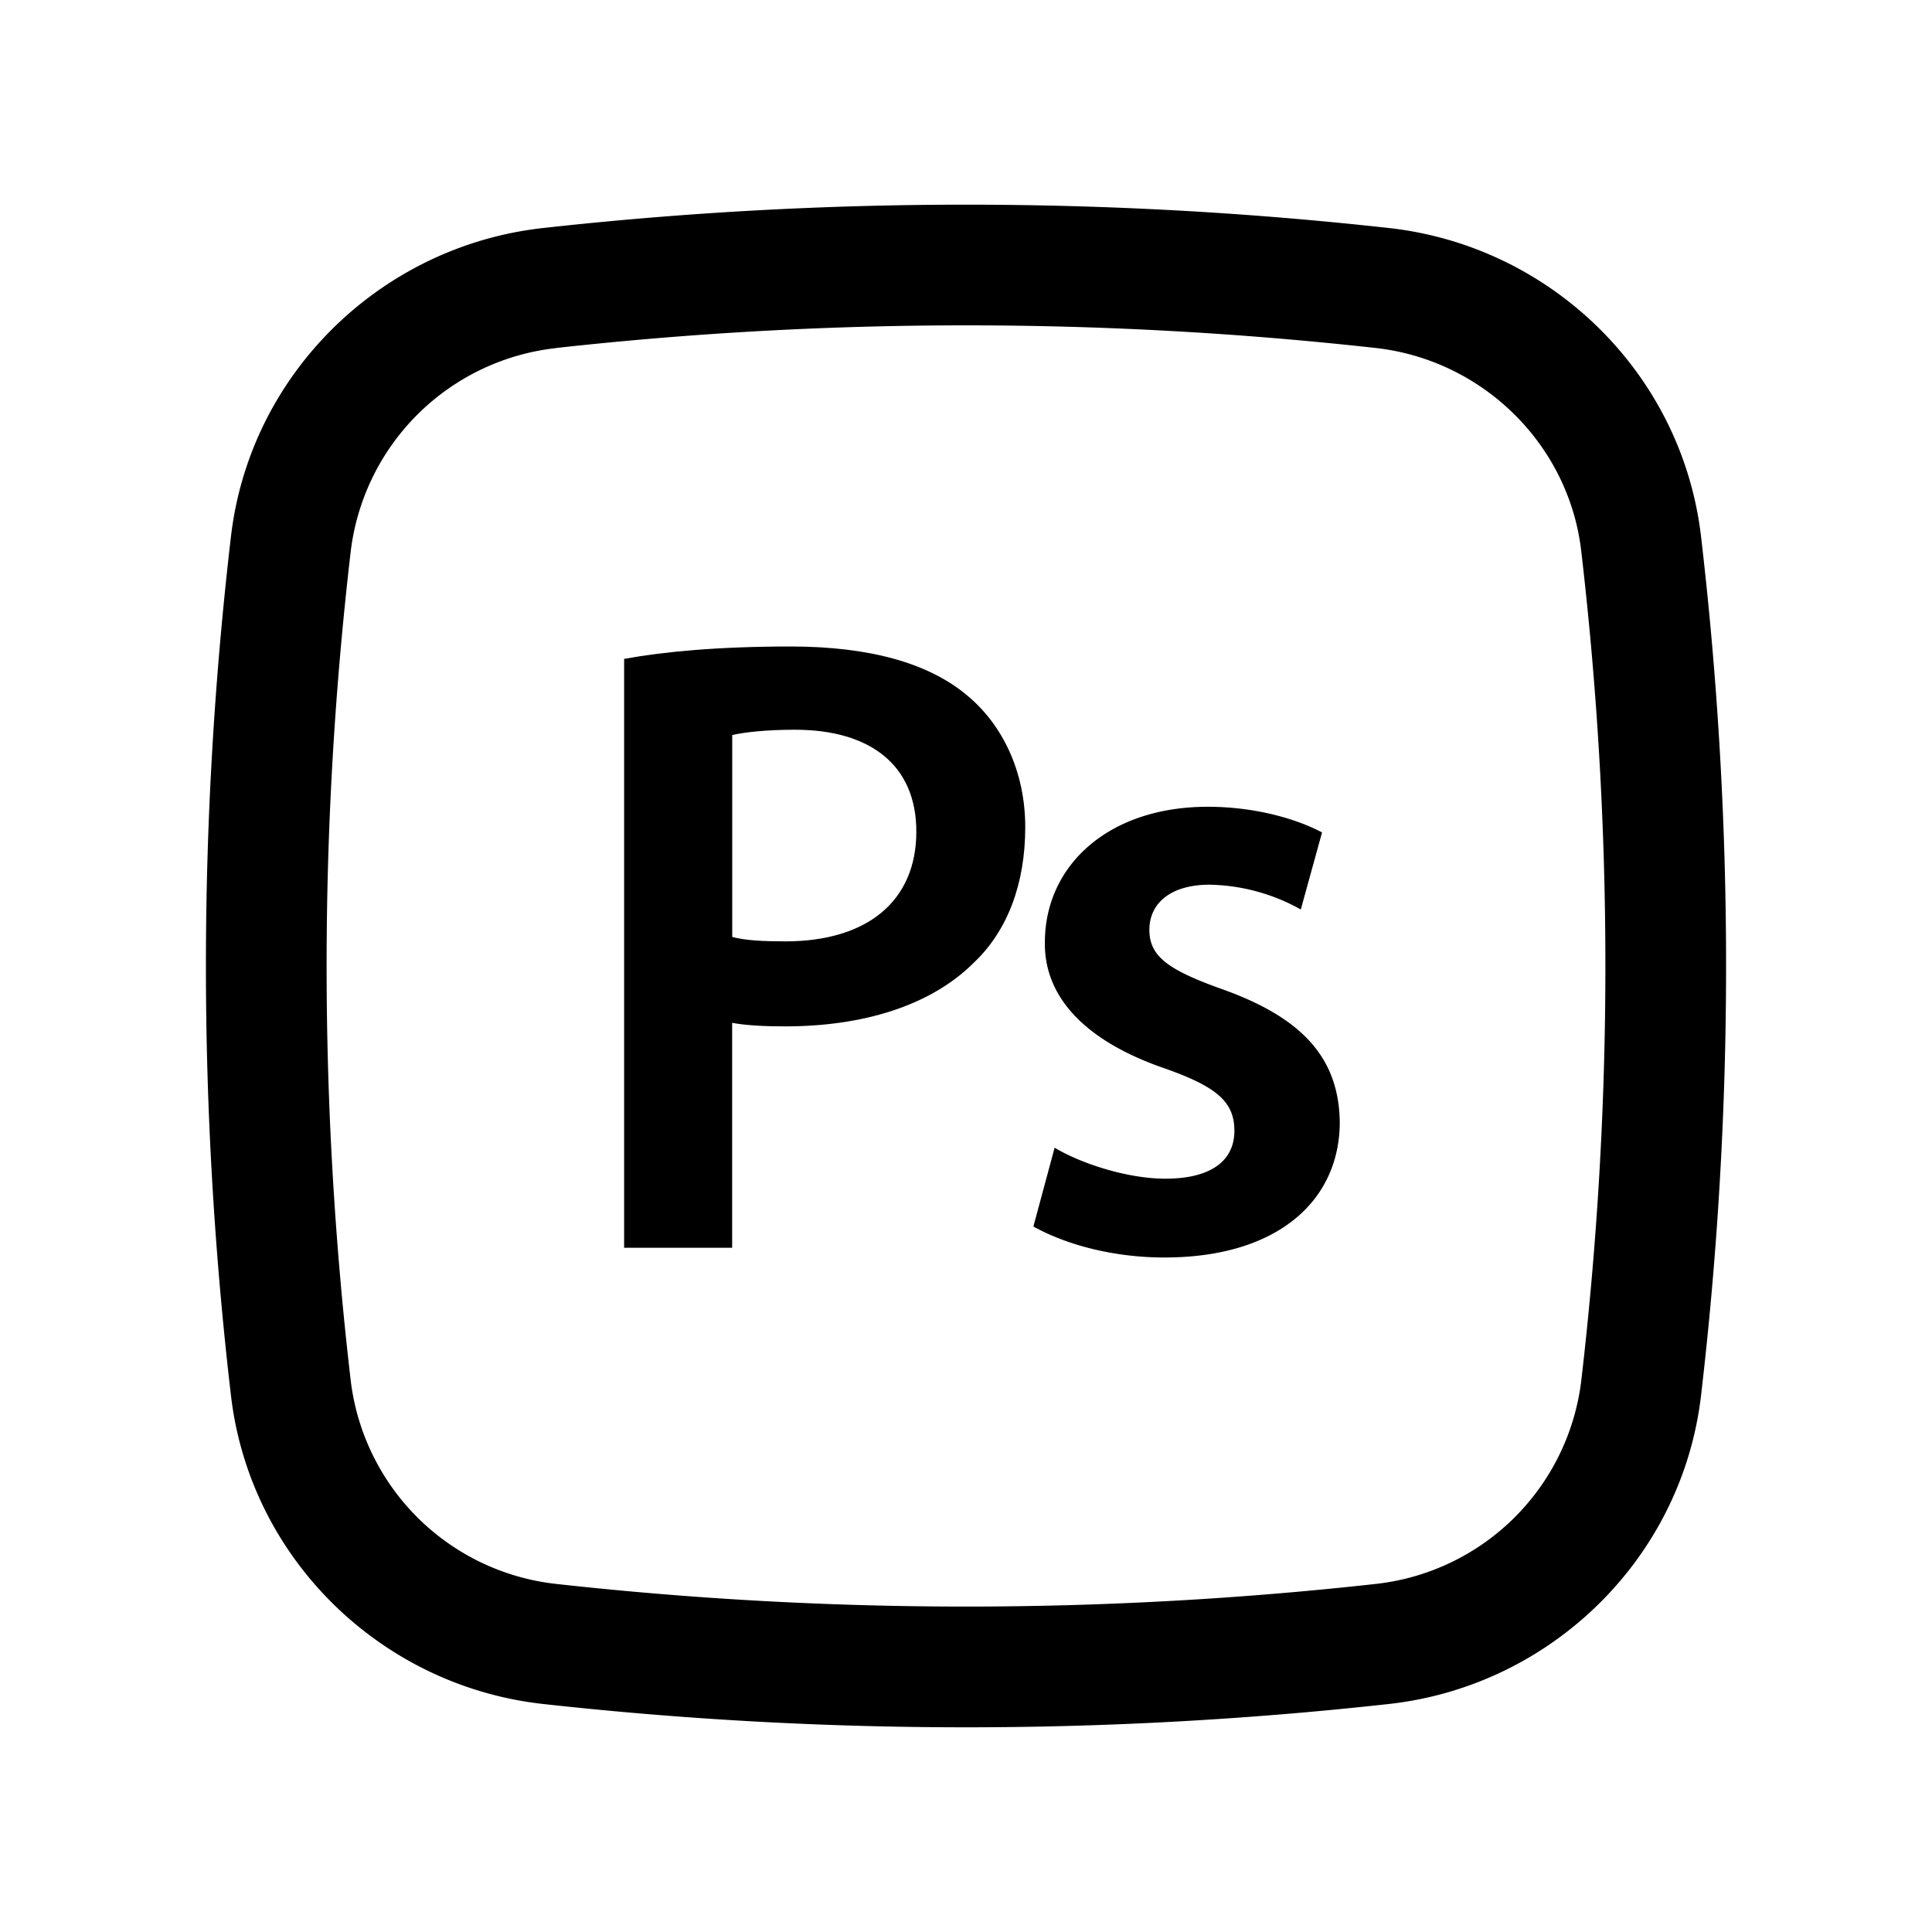
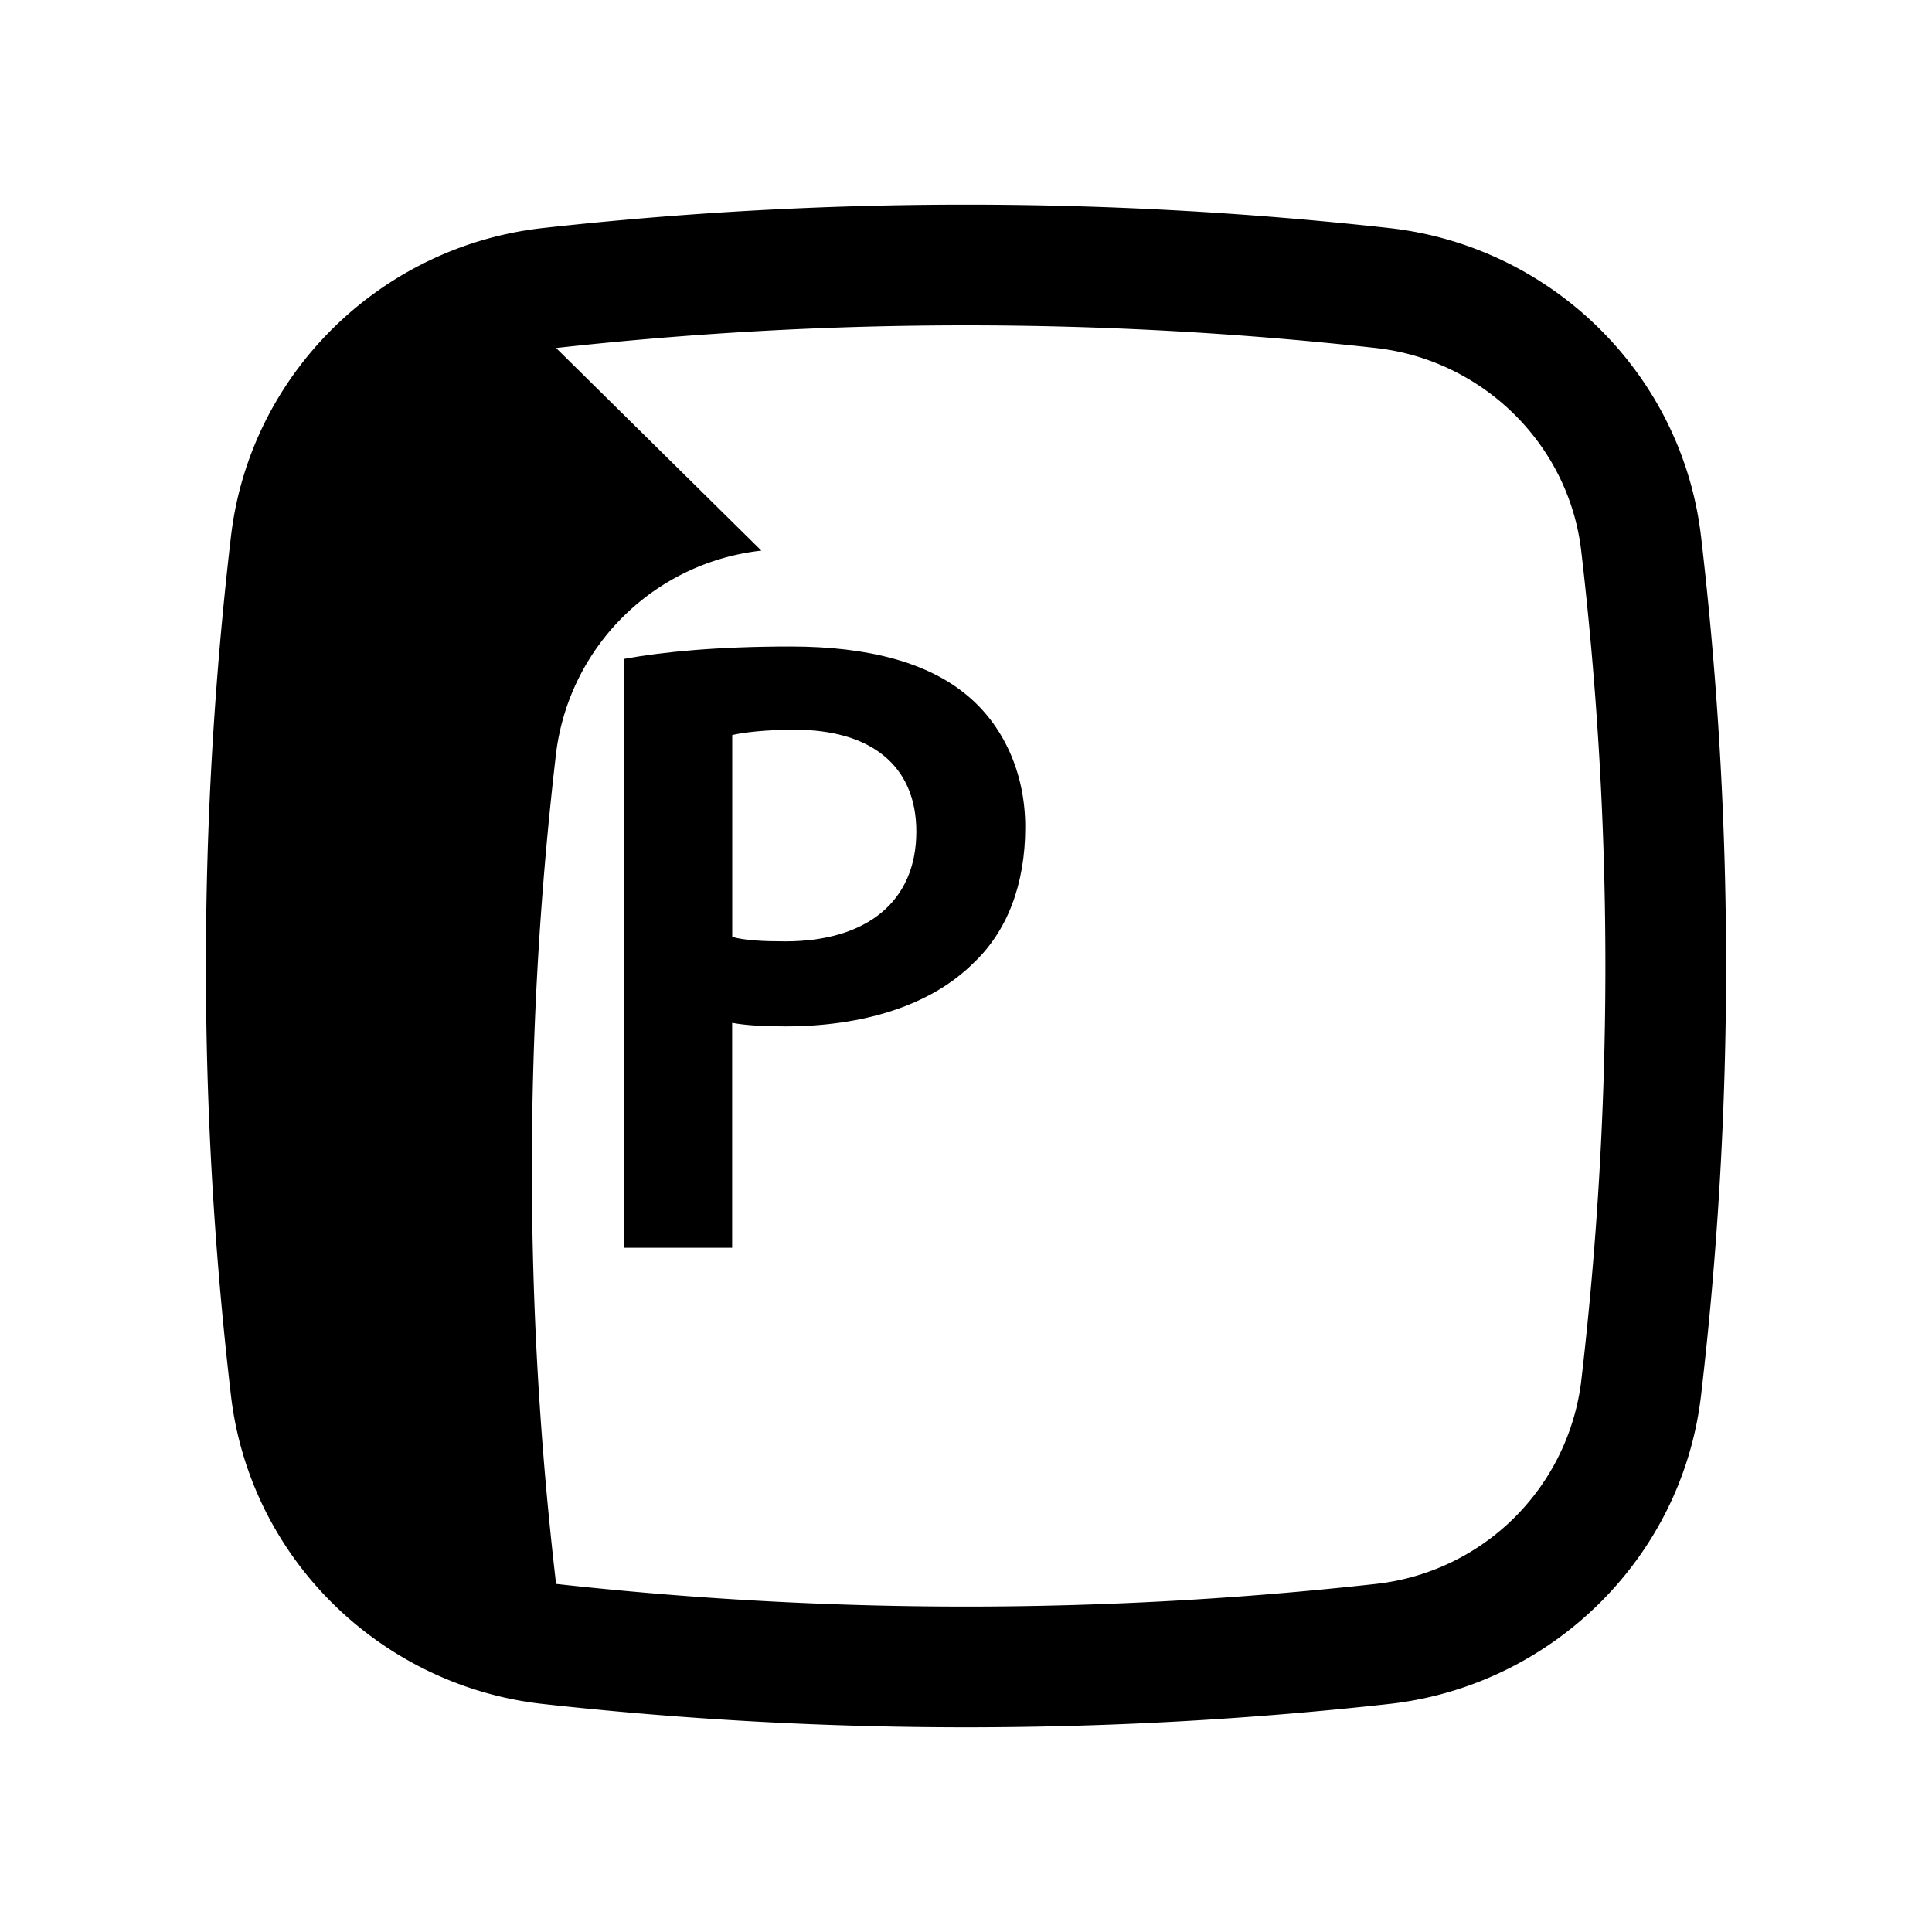
<svg xmlns="http://www.w3.org/2000/svg" width="800" height="800" viewBox="0 0 24 24">
  <path fill="currentColor" fill-rule="evenodd" d="M9.095 15.5H7.753V8.185c.484-.088 1.155-.154 2.068-.154c.99 0 1.716.209 2.19.605c.44.363.725.946.725 1.639c0 .704-.22 1.287-.638 1.683c-.539.539-1.386.792-2.343.792c-.253 0-.484-.011-.66-.044zm.781-6.435c-.374 0-.638.033-.78.066v2.508c.164.044.384.055.66.055c1.011 0 1.627-.495 1.627-1.364c0-.825-.572-1.265-1.507-1.265" clip-rule="evenodd" />
-   <path fill="currentColor" d="M14.465 15.621c-.65 0-1.232-.165-1.628-.385l.264-.979c.308.187.89.385 1.375.385c.594 0 .858-.242.858-.594c0-.363-.22-.55-.88-.781c-1.045-.363-1.485-.935-1.474-1.562c0-.946.78-1.683 2.024-1.683c.594 0 1.11.154 1.419.319l-.264.957a2.406 2.406 0 0 0-1.133-.308c-.484 0-.748.231-.748.561c0 .341.253.506.935.748c.968.352 1.419.847 1.43 1.639c0 .968-.76 1.683-2.178 1.683" />
-   <path fill="currentColor" fill-rule="evenodd" d="M17.258 2.833a47.721 47.721 0 0 0-10.516 0c-2.012.225-3.637 1.81-3.873 3.832a45.922 45.922 0 0 0 0 10.67c.236 2.022 1.86 3.607 3.873 3.832a47.77 47.77 0 0 0 10.516 0c2.012-.225 3.637-1.81 3.873-3.832a45.914 45.914 0 0 0 0-10.67c-.236-2.022-1.86-3.607-3.873-3.832m-10.35 1.49a46.22 46.22 0 0 1 10.184 0c1.33.15 2.395 1.199 2.55 2.517a44.421 44.421 0 0 1 0 10.32a2.89 2.89 0 0 1-2.55 2.516a46.217 46.217 0 0 1-10.184 0a2.89 2.89 0 0 1-2.55-2.516a44.421 44.421 0 0 1 0-10.32a2.89 2.89 0 0 1 2.55-2.516" clip-rule="evenodd" />
+   <path fill="currentColor" fill-rule="evenodd" d="M17.258 2.833a47.721 47.721 0 0 0-10.516 0c-2.012.225-3.637 1.81-3.873 3.832a45.922 45.922 0 0 0 0 10.67c.236 2.022 1.86 3.607 3.873 3.832a47.77 47.77 0 0 0 10.516 0c2.012-.225 3.637-1.81 3.873-3.832a45.914 45.914 0 0 0 0-10.67c-.236-2.022-1.86-3.607-3.873-3.832m-10.35 1.49a46.22 46.22 0 0 1 10.184 0c1.33.15 2.395 1.199 2.55 2.517a44.421 44.421 0 0 1 0 10.32a2.89 2.89 0 0 1-2.55 2.516a46.217 46.217 0 0 1-10.184 0a44.421 44.421 0 0 1 0-10.32a2.89 2.89 0 0 1 2.55-2.516" clip-rule="evenodd" />
</svg>